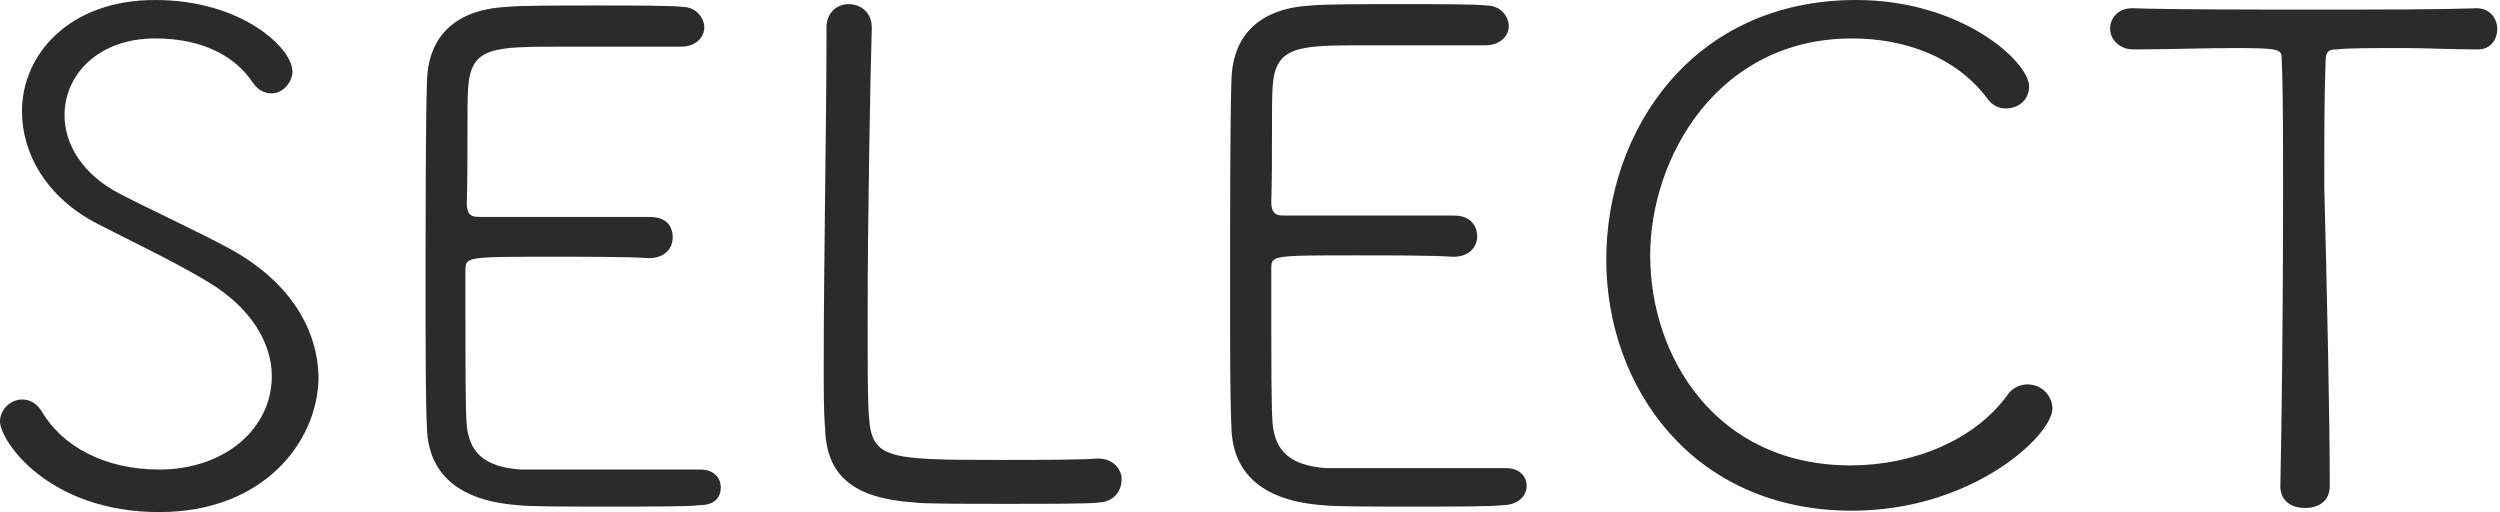
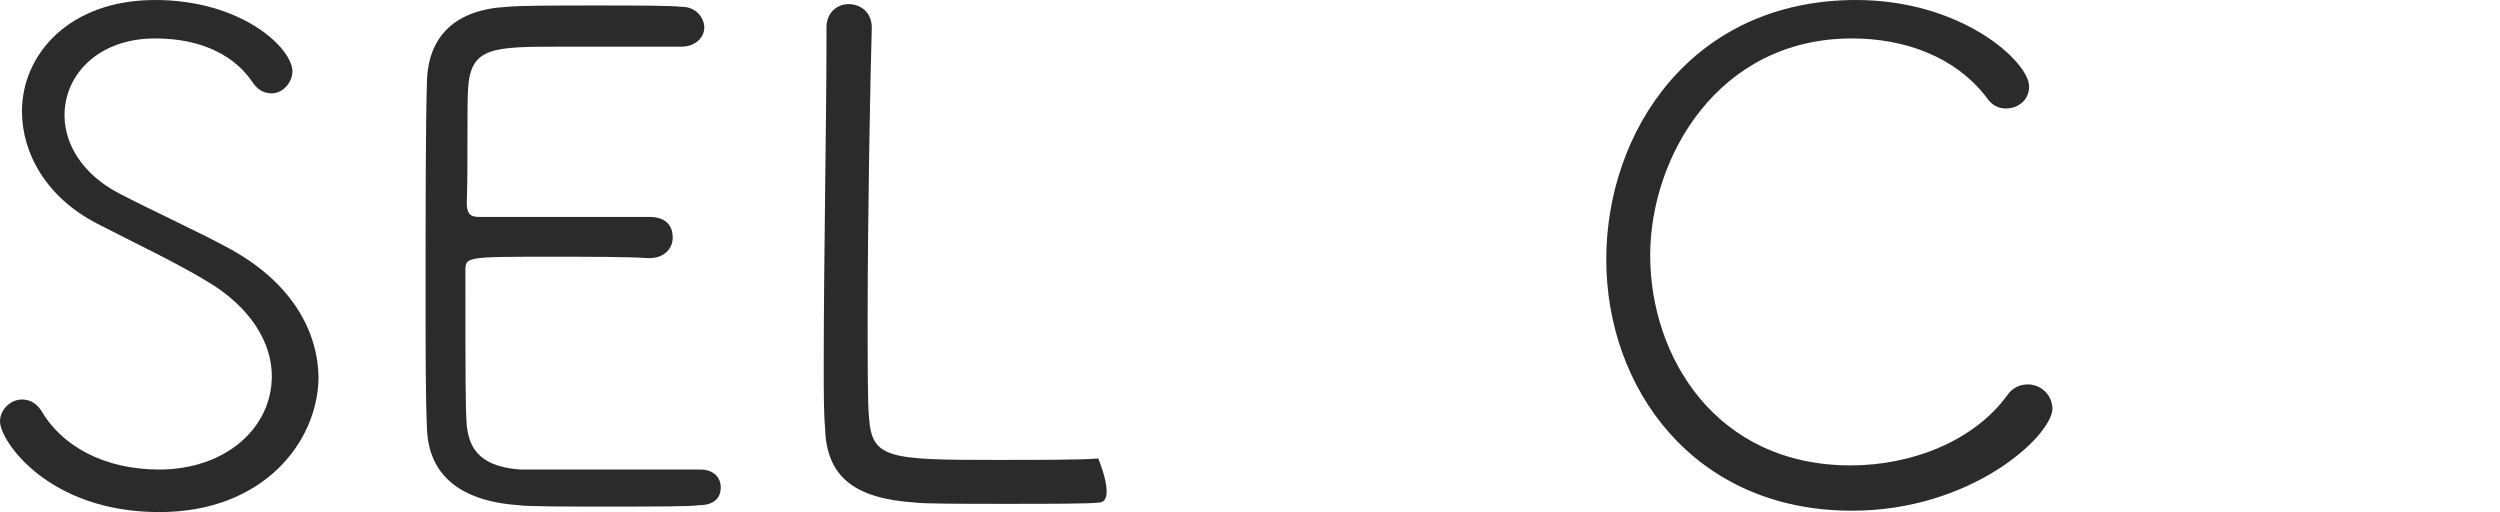
<svg xmlns="http://www.w3.org/2000/svg" version="1.1" id="レイヤー_1" x="0px" y="0px" viewBox="0 0 182.1 37.3" style="enable-background:new 0 0 182.1 37.3;" xml:space="preserve">
  <style type="text/css">
	.st0{enable-background:new    ;}
	.st1{fill:#2B2B2B;}
</style>
  <g class="st0">
    <path class="st1" d="M11.6,37.3C3.5,37.3,0,32.1,0,30.7c0-0.9,0.8-1.6,1.6-1.6c0.5,0,1,0.2,1.4,0.8c1.5,2.6,4.6,4.3,8.6,4.3   c4.8,0,8.2-3,8.2-6.8c0-2.4-1.5-5-4.7-6.9c-2.5-1.5-5.3-2.8-8-4.2c-3.7-1.9-5.5-5.1-5.5-8.2C1.6,4,5,0,11.3,0s10,3.5,10,5.2   c0,0.8-0.7,1.6-1.5,1.6c-0.5,0-1-0.2-1.4-0.8c-1.2-1.8-3.5-3.2-7.1-3.2c-4.1,0-6.6,2.6-6.6,5.6c0,2.1,1.3,4.3,4,5.7   c2.3,1.2,5.8,2.8,8,4c4.6,2.5,6.5,6.1,6.5,9.5C23.1,32.2,19.2,37.3,11.6,37.3z" />
    <path class="st1" d="M50.9,36.8c-0.6,0.1-3.6,0.1-6.6,0.1c-2.9,0-5.9,0-6.5-0.1c-4.4-0.3-6.6-2.3-6.7-5.6C31,29.1,31,25.5,31,21.6   c0-6,0-12.6,0.1-15.7c0.1-3.3,2.1-5.2,5.8-5.4c1-0.1,3.8-0.1,6.5-0.1c2.8,0,5.5,0,6.3,0.1c1,0,1.6,0.8,1.6,1.5   c0,0.7-0.6,1.4-1.7,1.4c-0.2,0-5,0-8.6,0c-5.1,0-6.7,0-6.9,3c-0.1,1.2,0,5.4-0.1,8.4c0,1,0.5,1,1,1c1,0,3.5,0,6.1,0s5.2,0,6.2,0   c1.6,0,1.7,1.1,1.7,1.5c0,0.8-0.6,1.5-1.7,1.5h-0.1c-1.5-0.1-4.4-0.1-7-0.1c-6.2,0-6.3,0-6.3,1c0,7.7,0,10.1,0.1,11.3   c0.2,1.9,1.2,3,3.9,3.2c0.9,0,3.6,0,6.4,0c2.8,0,5.6,0,6.5,0h0.2c1,0,1.5,0.6,1.5,1.3S52.1,36.8,50.9,36.8z" />
-     <path class="st1" d="M80.1,36.6c-0.7,0.1-3.7,0.1-6.8,0.1c-3,0-6.1,0-6.7-0.1c-4.4-0.3-6.4-1.9-6.5-5.4c-0.1-1.1-0.1-2.7-0.1-4.6   c0-7.1,0.2-18.3,0.2-23.4V2c0-1.1,0.8-1.7,1.6-1.7c0.9,0,1.7,0.6,1.7,1.7v0.1c-0.1,3.2-0.3,13.6-0.3,21c0,3.5,0,6.4,0.1,7.3   c0.2,3,1.4,3.1,9.2,3.1c3.1,0,6.4,0,7.4-0.1h0.1c1.1,0,1.7,0.8,1.7,1.5S81.3,36.5,80.1,36.6z" />
-     <path class="st1" d="M109.4,36.8c-0.6,0.1-3.6,0.1-6.5,0.1c-2.9,0-5.9,0-6.5-0.1c-4.4-0.3-6.6-2.3-6.7-5.6   c-0.1-2.1-0.1-5.7-0.1-9.7c0-6,0-12.6,0.1-15.7c0.1-3.3,2.1-5.2,5.8-5.4c1-0.1,3.8-0.1,6.5-0.1c2.8,0,5.5,0,6.3,0.1   c1,0,1.6,0.8,1.6,1.5c0,0.7-0.6,1.4-1.7,1.4c-0.2,0-5,0-8.6,0c-5,0-6.7,0-6.9,3c-0.1,1.2,0,5.4-0.1,8.4c0,1,0.5,1,1,1   c1,0,3.5,0,6.1,0c2.5,0,5.2,0,6.2,0c1.5,0,1.7,1.1,1.7,1.5c0,0.8-0.6,1.5-1.7,1.5h-0.1c-1.5-0.1-4.4-0.1-7-0.1c-6.2,0-6.2,0-6.2,1   c0,7.7,0,10.1,0.1,11.3c0.2,1.9,1.2,3,3.9,3.2c0.9,0,3.6,0,6.4,0c2.8,0,5.6,0,6.5,0h0.2c1,0,1.5,0.6,1.5,1.3S110.6,36.8,109.4,36.8   z" />
+     <path class="st1" d="M80.1,36.6c-0.7,0.1-3.7,0.1-6.8,0.1c-3,0-6.1,0-6.7-0.1c-4.4-0.3-6.4-1.9-6.5-5.4c-0.1-1.1-0.1-2.7-0.1-4.6   c0-7.1,0.2-18.3,0.2-23.4V2c0-1.1,0.8-1.7,1.6-1.7c0.9,0,1.7,0.6,1.7,1.7v0.1c-0.1,3.2-0.3,13.6-0.3,21c0,3.5,0,6.4,0.1,7.3   c0.2,3,1.4,3.1,9.2,3.1c3.1,0,6.4,0,7.4-0.1h0.1S81.3,36.5,80.1,36.6z" />
    <path class="st1" d="M134.9,37.2c-11.6,0-17.9-9-17.9-18.3c0-9.3,6.2-18.9,18.2-18.9c7.7,0,12.6,4.5,12.6,6.3c0,1-0.8,1.6-1.7,1.6   c-0.5,0-1-0.2-1.4-0.8c-2.3-3-6-4.3-9.8-4.3c-9.8,0-14.7,8.7-14.7,15.8c0,7.4,4.8,15.3,14.6,15.3c4.5,0,9-1.8,11.4-5.1   c0.4-0.6,1-0.8,1.5-0.8c1,0,1.8,0.8,1.8,1.8C149.4,31.8,143.6,37.2,134.9,37.2z" />
-     <path class="st1" d="M169.7,35.4c0,1.1-0.8,1.6-1.8,1.6s-1.8-0.5-1.8-1.6v0c0.1-4.4,0.2-13.4,0.2-21.1c0-4,0-7.7-0.1-10   c0-0.7-0.1-0.8-3.4-0.8c-2.2,0-5,0.1-7.4,0.1c-1.1,0-1.7-0.8-1.7-1.5c0-0.8,0.6-1.5,1.6-1.5h0c3.1,0.1,8.4,0.1,13.6,0.1   c4.3,0,8.6,0,11.5-0.1h0c1,0,1.5,0.8,1.5,1.5c0,0.8-0.5,1.5-1.4,1.5h-0.1c-1.8,0-3.7-0.1-5.2-0.1c-2.4,0-4.2,0-5,0.1   c-0.5,0-0.8,0.1-0.8,0.8c-0.1,2.4-0.1,5.7-0.1,9.2C169.5,21.3,169.7,30.5,169.7,35.4L169.7,35.4z" />
  </g>
</svg>